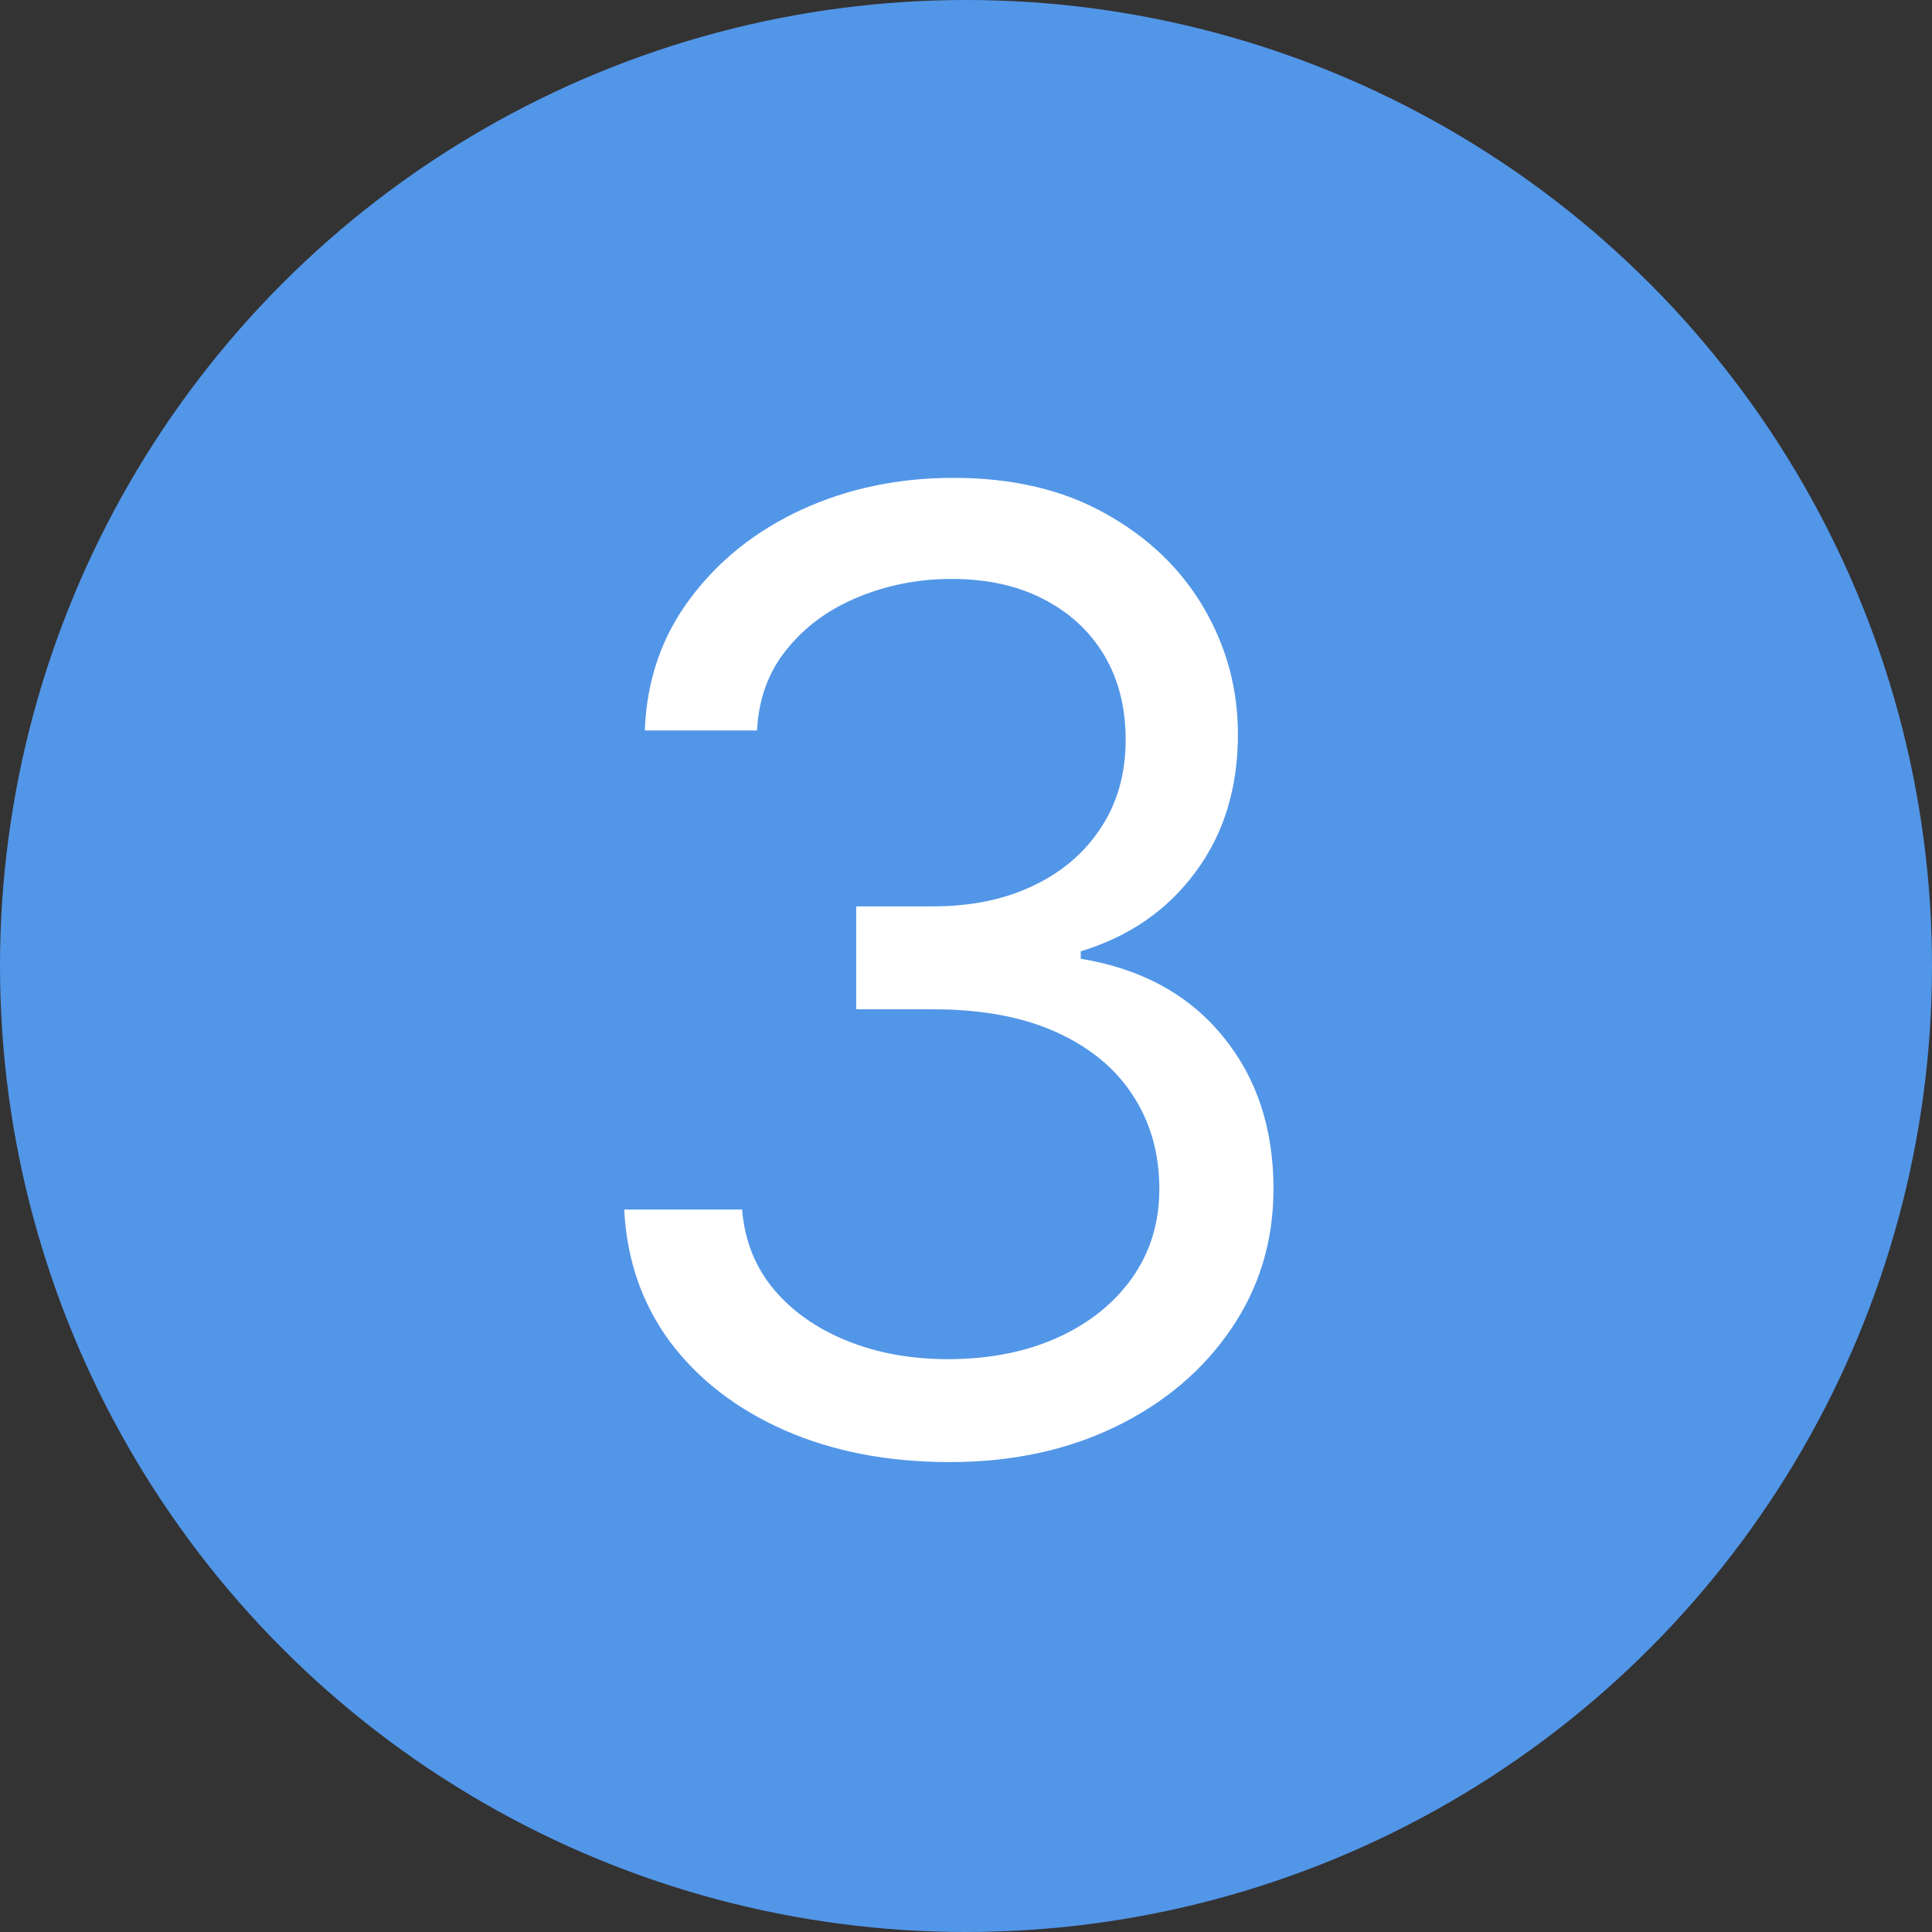
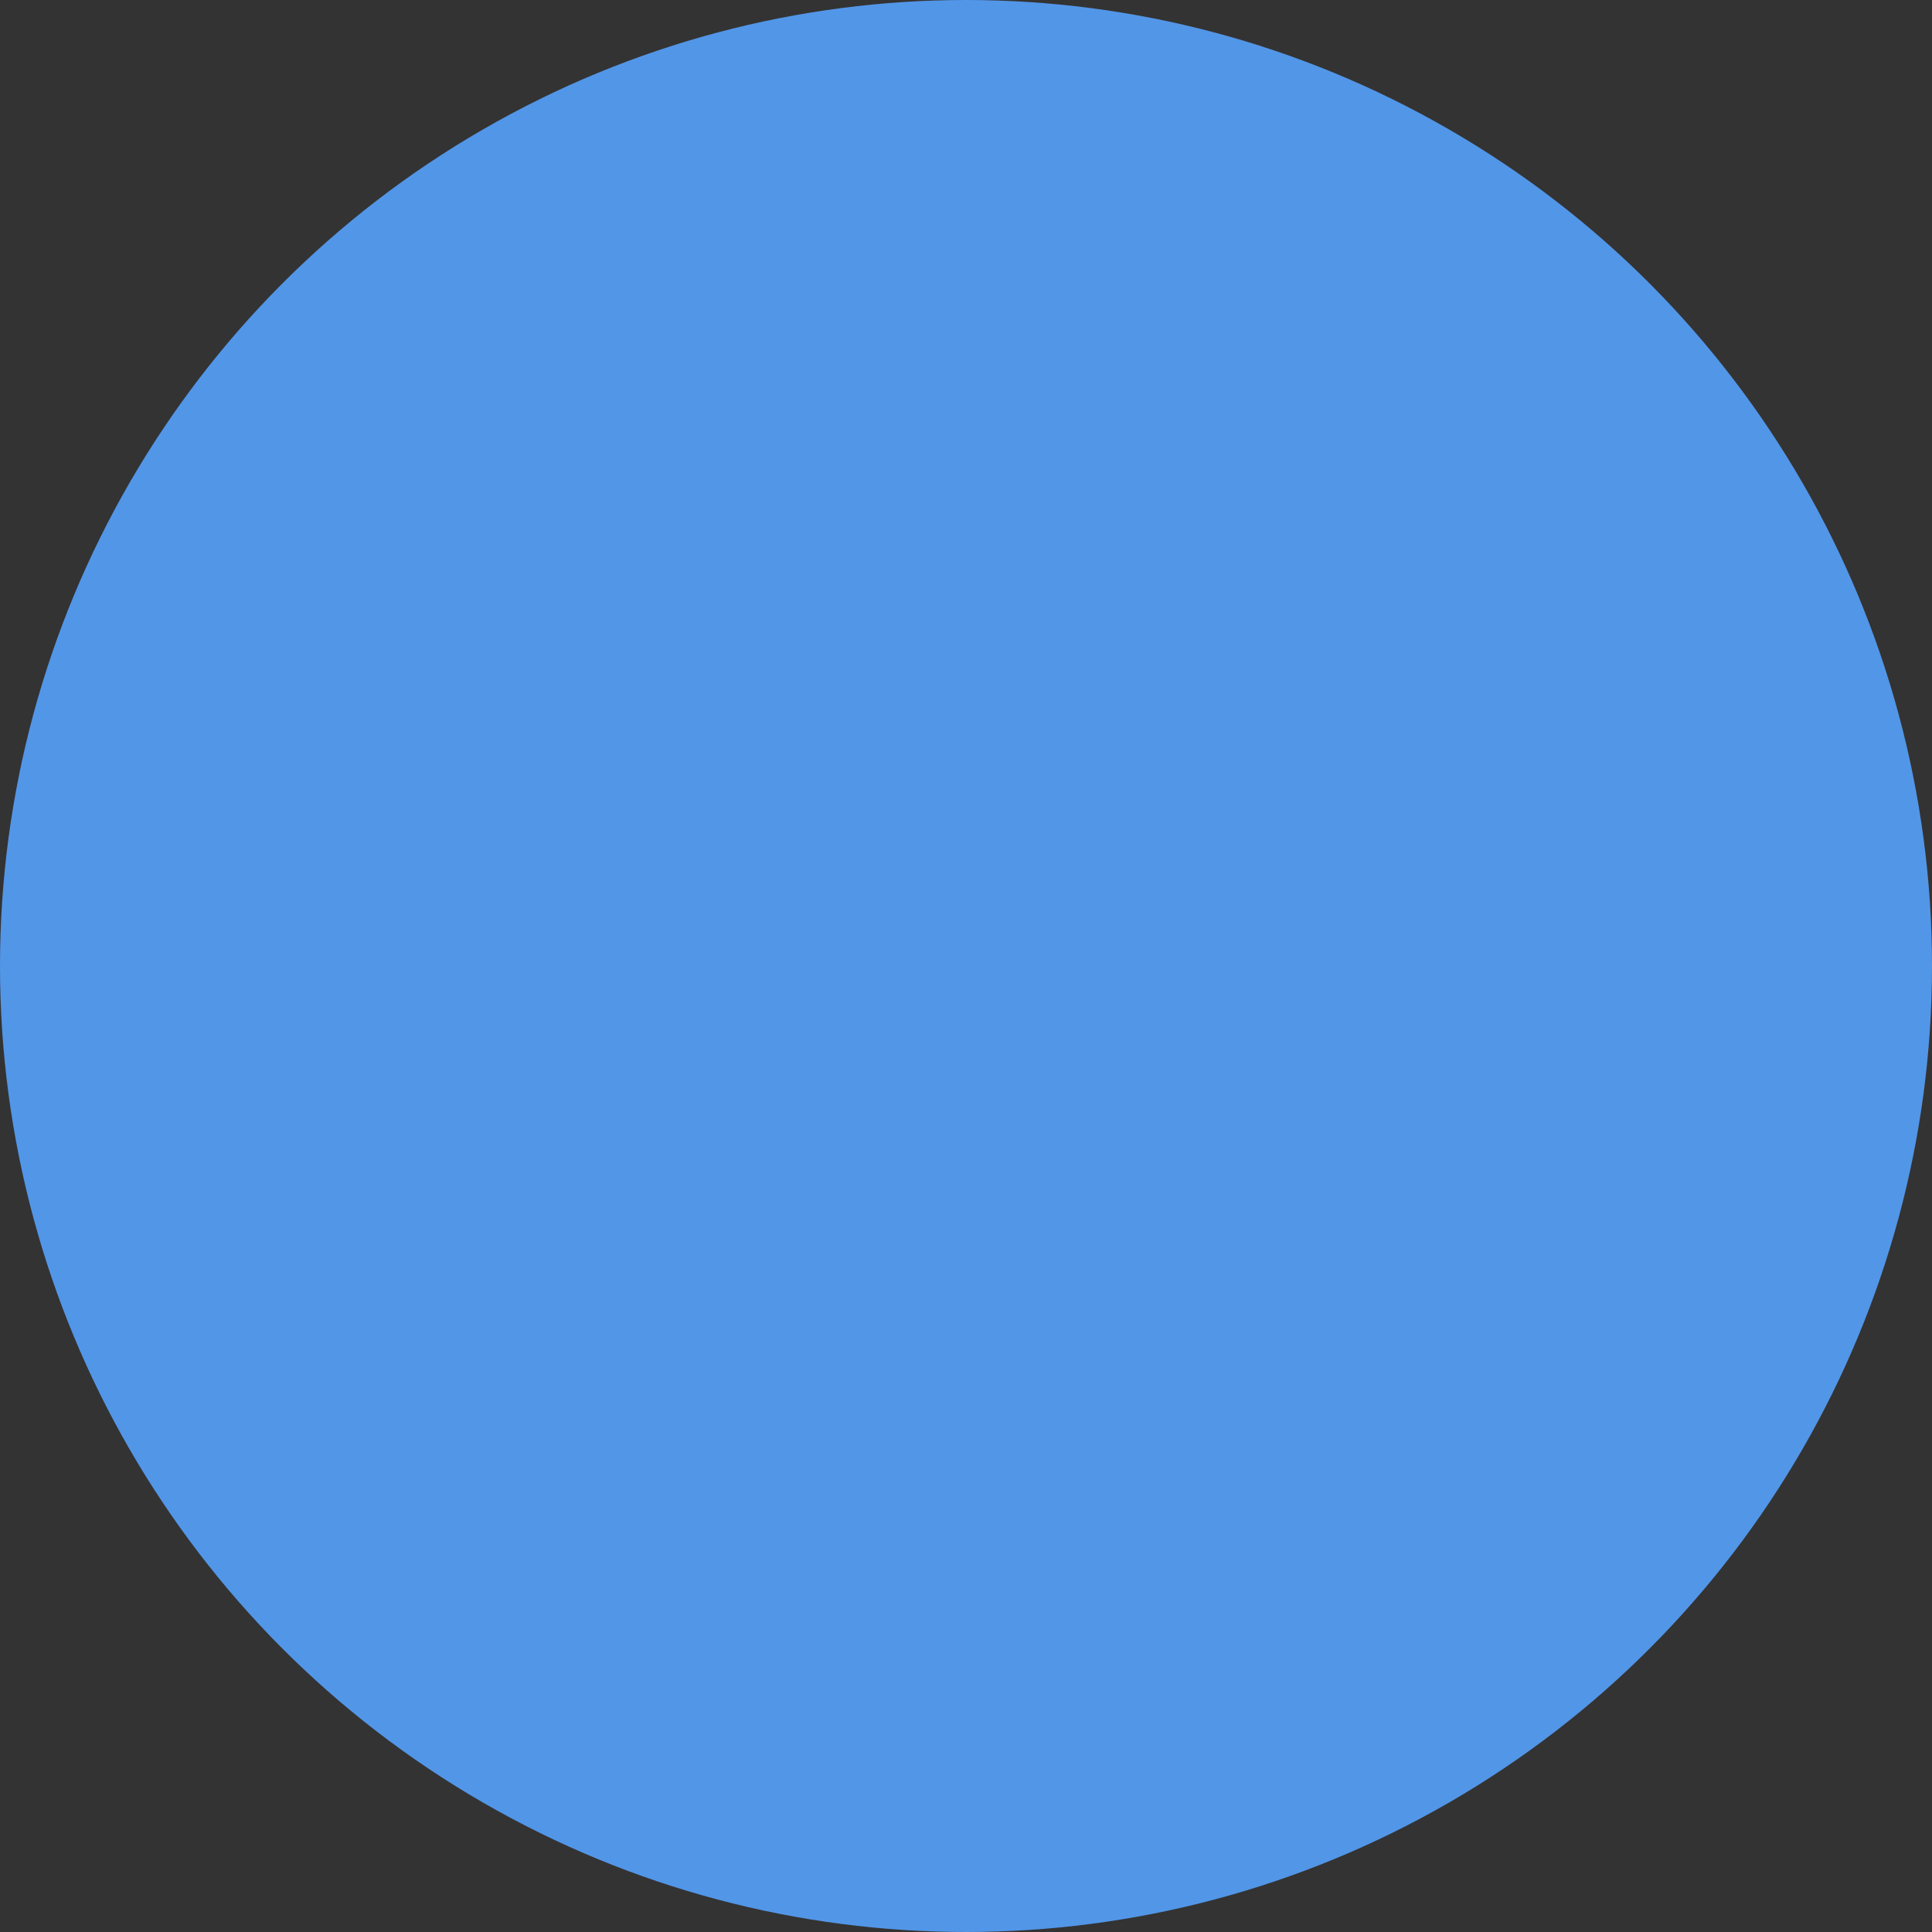
<svg xmlns="http://www.w3.org/2000/svg" width="44" height="44" viewBox="0 0 44 44" fill="none">
  <rect x="0" y="0" width="44" height="44" fill="#333333" stroke="none" />
  <circle cx="22" cy="22" r="22" fill="#5296E8" />
-   <path d="M21.631 33.298C20.224 33.298 18.971 33.057 17.87 32.574C16.776 32.091 15.906 31.42 15.26 30.56C14.621 29.694 14.273 28.689 14.216 27.546H16.901C16.957 28.249 17.199 28.856 17.625 29.367C18.051 29.871 18.609 30.262 19.298 30.539C19.986 30.816 20.75 30.954 21.588 30.954C22.526 30.954 23.357 30.791 24.081 30.465C24.805 30.138 25.374 29.683 25.785 29.101C26.197 28.518 26.403 27.844 26.403 27.077C26.403 26.274 26.204 25.567 25.807 24.957C25.409 24.339 24.827 23.856 24.06 23.508C23.293 23.16 22.355 22.986 21.247 22.986H19.5V20.642H21.247C22.114 20.642 22.874 20.486 23.527 20.173C24.188 19.861 24.702 19.421 25.072 18.852C25.448 18.284 25.636 17.616 25.636 16.849C25.636 16.111 25.473 15.468 25.146 14.921C24.82 14.374 24.358 13.948 23.761 13.643C23.172 13.337 22.476 13.185 21.673 13.185C20.921 13.185 20.21 13.323 19.543 13.6C18.882 13.87 18.342 14.264 17.923 14.783C17.504 15.294 17.277 15.912 17.241 16.636H14.685C14.727 15.493 15.072 14.492 15.718 13.632C16.364 12.766 17.209 12.091 18.254 11.608C19.305 11.125 20.459 10.883 21.716 10.883C23.065 10.883 24.223 11.157 25.189 11.704C26.155 12.244 26.897 12.957 27.416 13.845C27.934 14.733 28.193 15.692 28.193 16.722C28.193 17.95 27.87 18.998 27.224 19.864C26.584 20.731 25.715 21.331 24.614 21.665V21.835C25.991 22.062 27.067 22.648 27.842 23.593C28.616 24.53 29.003 25.692 29.003 27.077C29.003 28.263 28.68 29.328 28.033 30.273C27.394 31.21 26.521 31.949 25.413 32.489C24.305 33.028 23.044 33.298 21.631 33.298Z" fill="white" />
</svg>